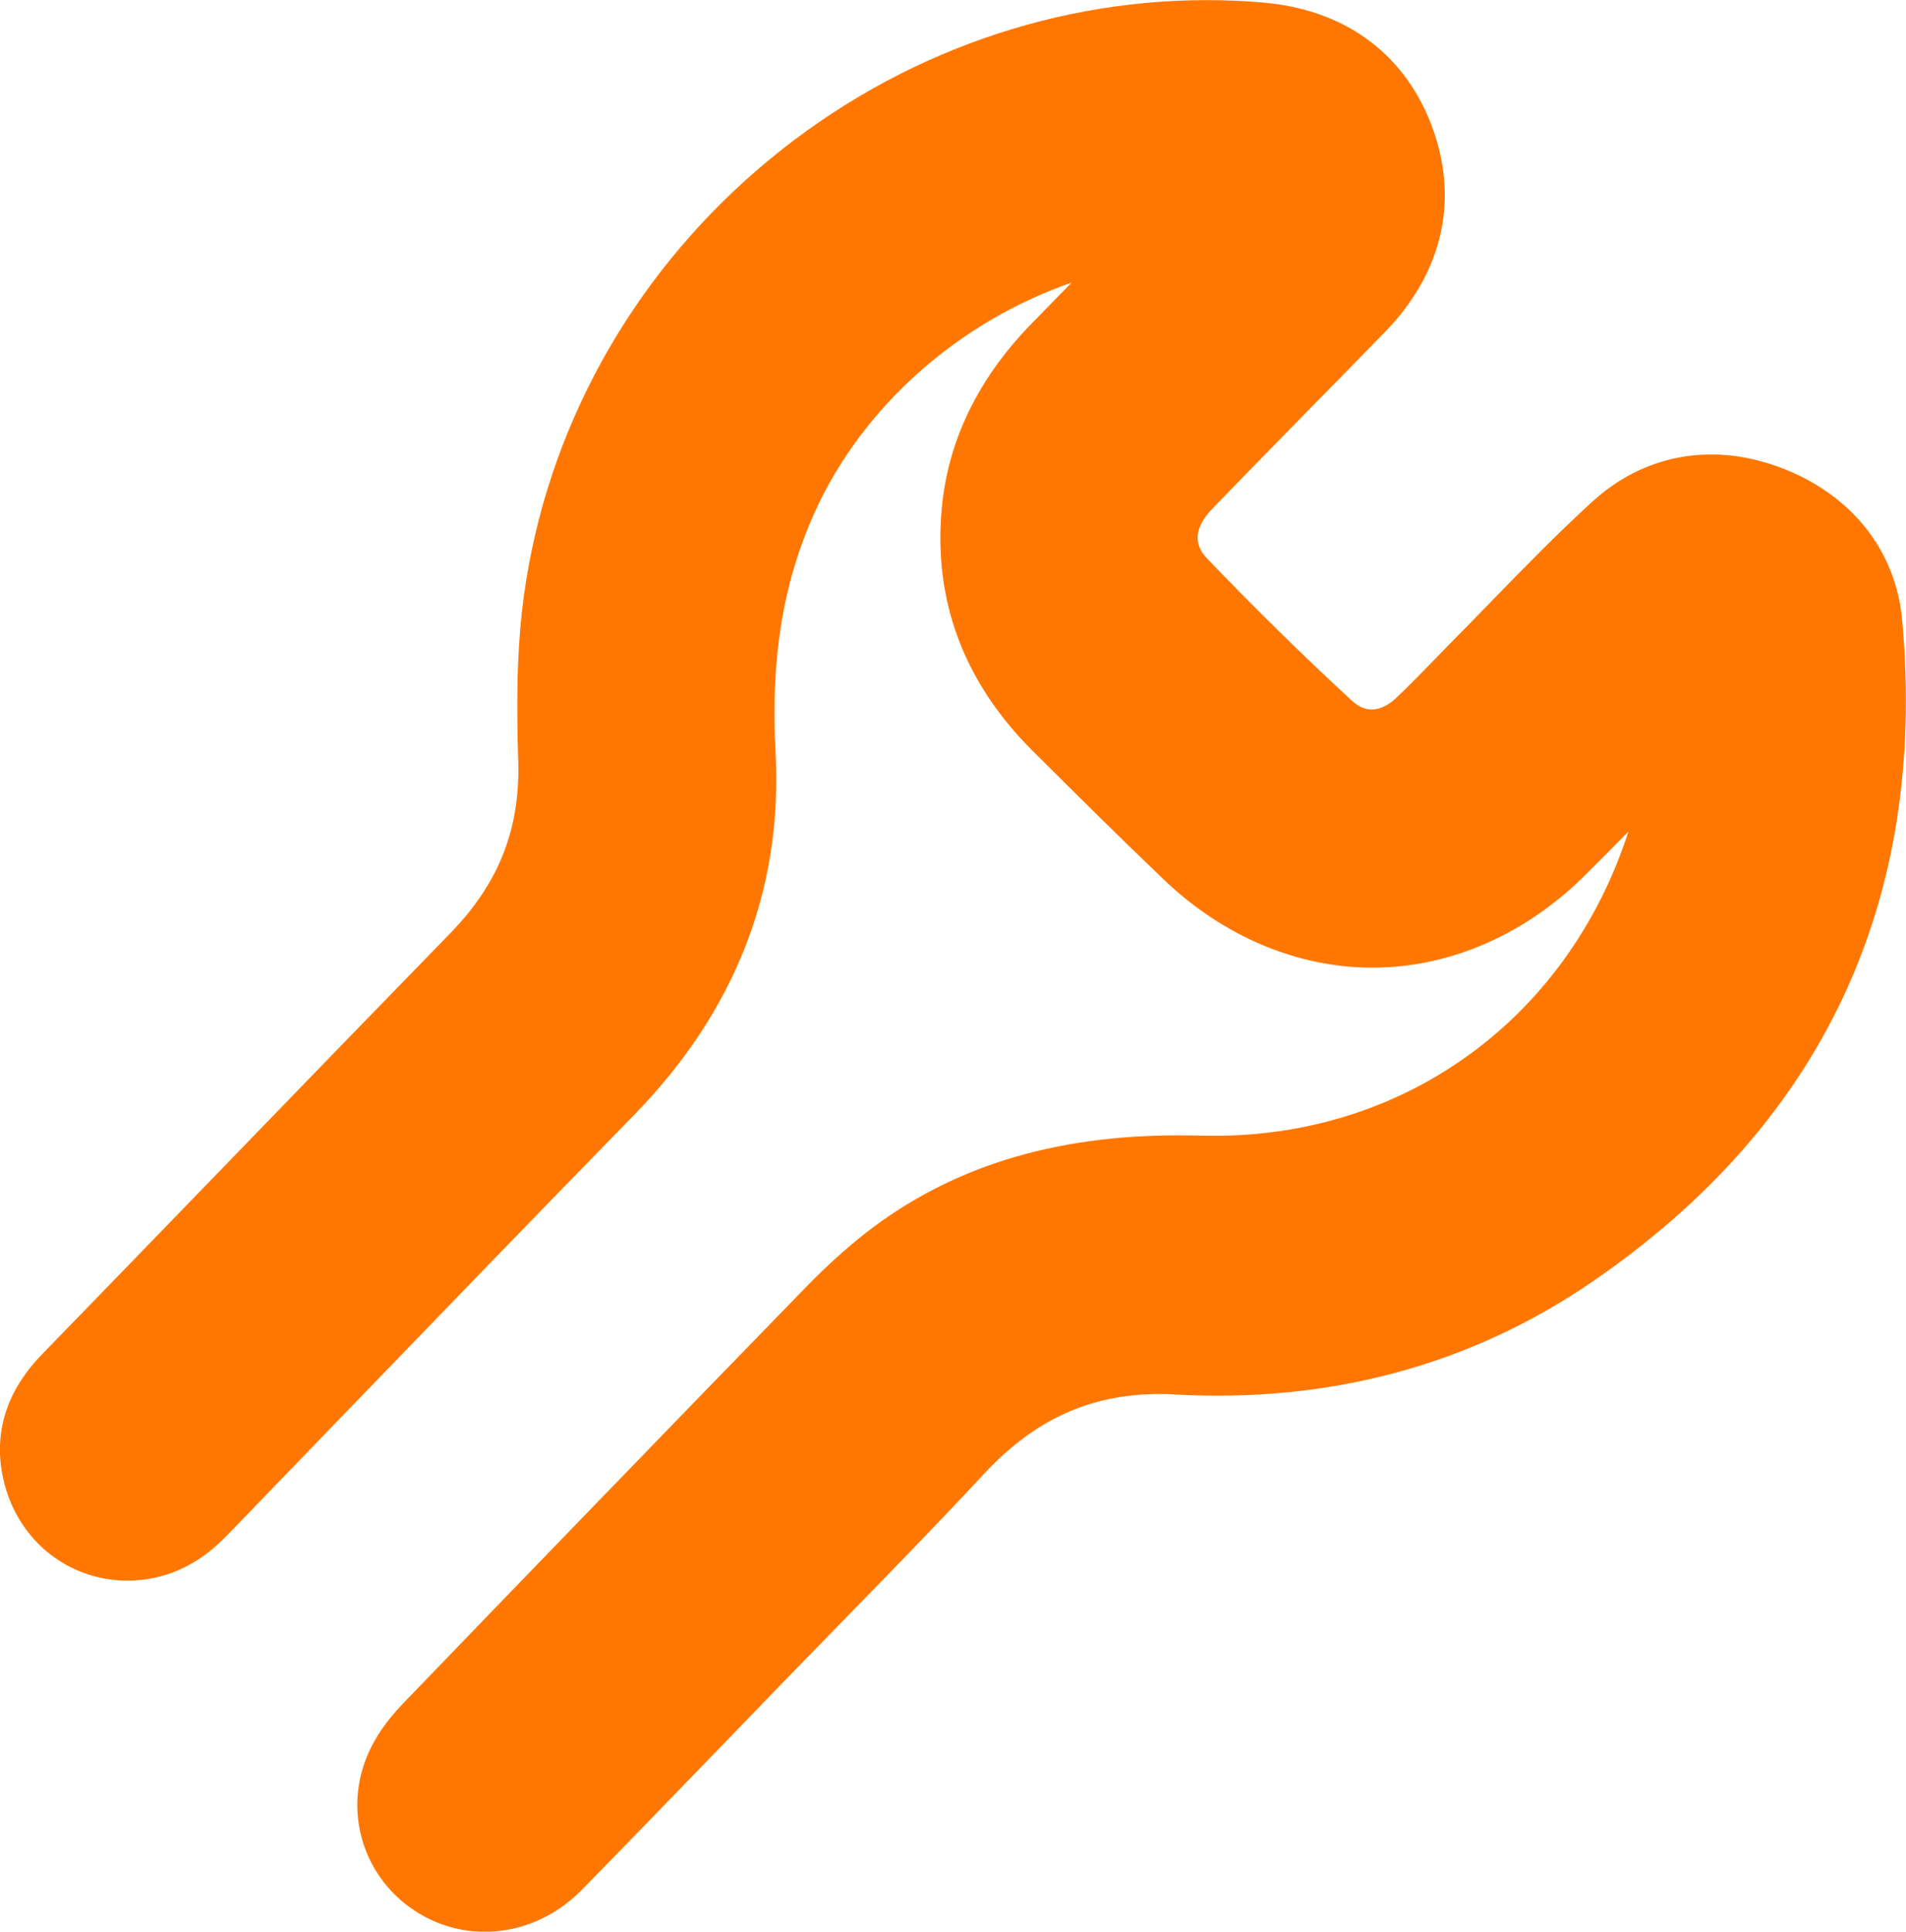
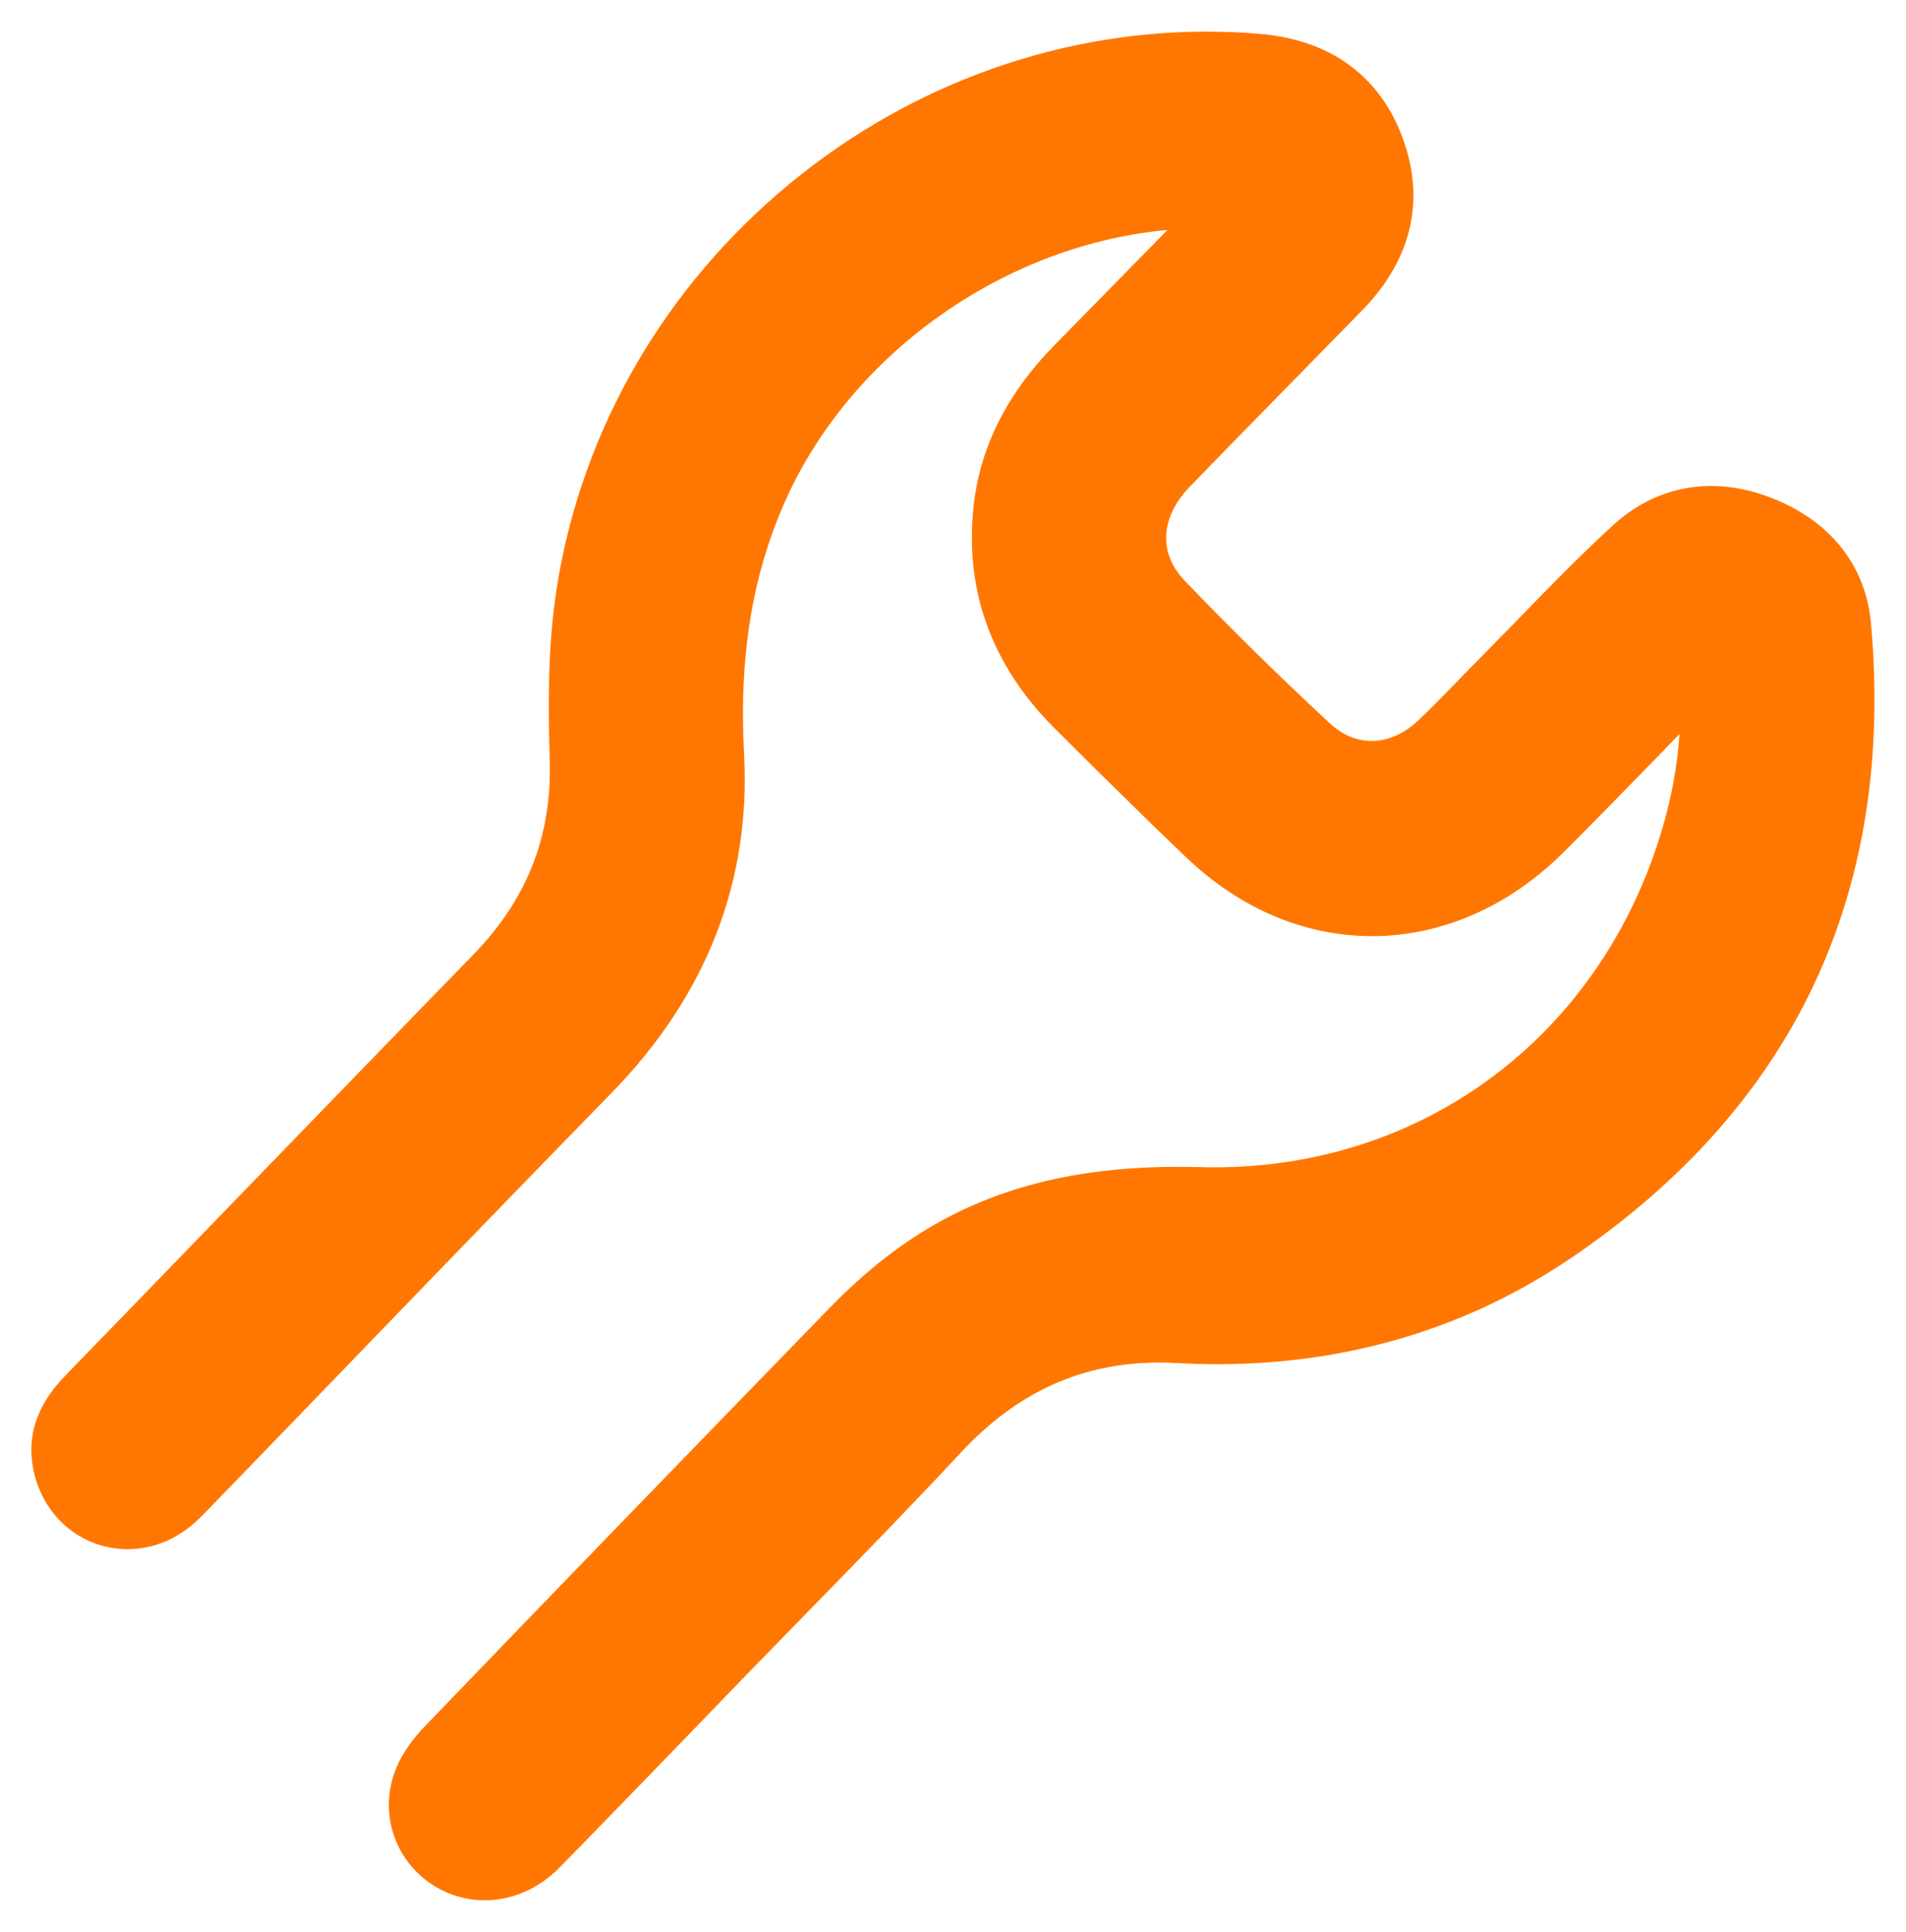
<svg xmlns="http://www.w3.org/2000/svg" width="15.134" height="15.331" viewBox="0 0 15.134 15.331">
  <g id="icon_has_issues" transform="translate(-0.603 -3.752)">
    <g id="Path_24346" data-name="Path 24346" transform="translate(-733.156 213.971)" fill="#f70">
      <path d="M 737.608 -195.137 C 737.469 -195.137 737.332 -195.175 737.213 -195.247 C 736.906 -195.434 736.772 -195.801 736.888 -196.141 C 736.931 -196.269 737.015 -196.397 737.144 -196.53 C 738.148 -197.573 739.195 -198.654 740.343 -199.835 C 740.491 -199.987 740.641 -200.122 740.789 -200.237 C 741.421 -200.729 742.16 -200.958 743.115 -200.958 C 743.172 -200.958 743.23 -200.957 743.288 -200.956 C 743.325 -200.955 743.362 -200.954 743.398 -200.954 C 745.081 -200.954 746.479 -202.012 746.96 -203.649 C 747.033 -203.899 747.078 -204.145 747.095 -204.394 C 747.049 -204.346 747.003 -204.298 746.957 -204.251 C 746.699 -203.986 746.433 -203.712 746.166 -203.447 C 745.738 -203.023 745.202 -202.789 744.656 -202.789 C 744.656 -202.789 744.656 -202.789 744.656 -202.789 C 744.118 -202.789 743.607 -203.005 743.178 -203.414 C 742.816 -203.759 742.463 -204.11 742.132 -204.439 C 741.645 -204.926 741.427 -205.503 741.485 -206.157 C 741.529 -206.648 741.742 -207.082 742.135 -207.483 C 742.431 -207.784 742.726 -208.085 743.029 -208.394 C 741.748 -208.277 740.531 -207.431 740 -206.256 C 739.734 -205.668 739.625 -205.008 739.667 -204.238 C 739.722 -203.223 739.368 -202.317 738.616 -201.546 C 737.886 -200.798 737.147 -200.034 736.433 -199.294 C 736.099 -198.949 735.766 -198.603 735.431 -198.258 L 735.418 -198.245 C 735.378 -198.203 735.333 -198.156 735.281 -198.113 C 735.131 -197.989 734.956 -197.924 734.772 -197.924 C 734.4 -197.924 734.091 -198.19 734.021 -198.57 C 733.957 -198.923 734.142 -199.162 734.288 -199.312 C 734.758 -199.795 735.226 -200.28 735.695 -200.764 C 736.292 -201.38 736.908 -202.017 737.517 -202.642 C 737.942 -203.078 738.141 -203.581 738.124 -204.178 C 738.113 -204.571 738.106 -205.028 738.168 -205.472 C 738.341 -206.708 738.969 -207.848 739.937 -208.683 C 740.897 -209.512 742.106 -209.968 743.342 -209.968 C 743.482 -209.968 743.624 -209.962 743.763 -209.95 C 744.308 -209.904 744.695 -209.631 744.883 -209.159 C 745.083 -208.655 744.978 -208.17 744.578 -207.759 C 744.386 -207.563 744.194 -207.367 744.002 -207.171 C 743.74 -206.904 743.469 -206.628 743.205 -206.355 C 742.972 -206.113 742.956 -205.829 743.164 -205.612 C 743.545 -205.215 743.936 -204.832 744.323 -204.474 C 744.419 -204.385 744.533 -204.338 744.65 -204.338 C 744.776 -204.338 744.903 -204.393 745.009 -204.491 C 745.116 -204.591 745.218 -204.696 745.325 -204.806 C 745.379 -204.862 745.433 -204.918 745.488 -204.973 C 745.592 -205.078 745.696 -205.185 745.8 -205.291 C 746.047 -205.546 746.303 -205.809 746.571 -206.054 C 746.792 -206.256 747.06 -206.362 747.346 -206.362 C 747.507 -206.362 747.671 -206.329 747.836 -206.263 C 748.297 -206.079 748.574 -205.727 748.615 -205.271 C 748.805 -203.139 748.011 -201.448 746.252 -200.247 C 745.422 -199.68 744.471 -199.392 743.425 -199.392 C 743.32 -199.392 743.212 -199.395 743.105 -199.401 C 743.059 -199.403 743.012 -199.405 742.967 -199.405 C 742.352 -199.405 741.837 -199.172 741.39 -198.692 C 741 -198.273 740.594 -197.857 740.201 -197.455 C 740.034 -197.284 739.866 -197.112 739.699 -196.94 L 739.33 -196.558 C 738.961 -196.177 738.581 -195.783 738.203 -195.398 C 738.039 -195.23 737.827 -195.137 737.608 -195.137 Z" stroke="none" />
-       <path d="M 743.342 -209.718 C 740.922 -209.718 738.758 -207.88 738.416 -205.437 C 738.358 -205.025 738.362 -204.602 738.374 -204.185 C 738.393 -203.509 738.163 -202.947 737.696 -202.468 C 736.617 -201.36 735.544 -200.246 734.467 -199.137 C 734.323 -198.989 734.228 -198.831 734.267 -198.615 C 734.343 -198.202 734.796 -198.036 735.121 -198.305 C 735.168 -198.344 735.21 -198.389 735.252 -198.432 C 736.313 -199.528 737.371 -200.628 738.437 -201.72 C 739.119 -202.419 739.47 -203.245 739.417 -204.225 C 739.377 -204.965 739.463 -205.676 739.772 -206.359 C 740.413 -207.777 741.965 -208.735 743.516 -208.653 C 743.534 -208.652 743.552 -208.645 743.61 -208.631 C 743.163 -208.174 742.739 -207.741 742.314 -207.308 C 741.993 -206.98 741.776 -206.6 741.734 -206.135 C 741.681 -205.536 741.89 -205.035 742.309 -204.616 C 742.653 -204.273 742.998 -203.931 743.35 -203.595 C 744.139 -202.843 745.213 -202.855 745.99 -203.625 C 746.388 -204.019 746.775 -204.425 747.167 -204.825 C 747.213 -204.871 747.262 -204.915 747.336 -204.985 C 747.385 -204.482 747.331 -204.025 747.2 -203.579 C 746.68 -201.807 745.125 -200.655 743.281 -200.706 C 742.423 -200.73 741.632 -200.576 740.943 -200.04 C 740.794 -199.924 740.654 -199.796 740.522 -199.661 C 739.454 -198.562 738.388 -197.461 737.324 -196.357 C 737.242 -196.272 737.162 -196.169 737.124 -196.06 C 737.043 -195.822 737.143 -195.583 737.343 -195.461 C 737.555 -195.333 737.828 -195.372 738.025 -195.572 C 738.525 -196.084 739.022 -196.599 739.52 -197.114 C 740.083 -197.696 740.655 -198.27 741.207 -198.863 C 741.729 -199.422 742.354 -199.692 743.119 -199.651 C 744.201 -199.592 745.215 -199.841 746.111 -200.453 C 747.795 -201.603 748.548 -203.212 748.365 -205.249 C 748.331 -205.632 748.094 -205.891 747.743 -206.031 C 747.382 -206.175 747.026 -206.131 746.74 -205.869 C 746.366 -205.528 746.022 -205.156 745.665 -204.797 C 745.503 -204.634 745.348 -204.465 745.18 -204.308 C 744.877 -204.027 744.458 -204.01 744.154 -204.29 C 743.752 -204.661 743.362 -205.045 742.983 -205.439 C 742.678 -205.758 742.702 -206.193 743.025 -206.529 C 743.48 -207 743.942 -207.464 744.399 -207.934 C 744.715 -208.259 744.82 -208.639 744.65 -209.067 C 744.49 -209.471 744.169 -209.665 743.742 -209.701 C 743.608 -209.712 743.474 -209.718 743.342 -209.718 M 743.342 -210.218 C 743.489 -210.218 743.638 -210.212 743.784 -210.199 C 744.421 -210.146 744.893 -209.809 745.115 -209.252 C 745.351 -208.657 745.224 -208.065 744.757 -207.585 C 744.565 -207.388 744.373 -207.192 744.18 -206.996 C 743.919 -206.729 743.648 -206.454 743.385 -206.181 C 743.245 -206.036 743.231 -205.903 743.344 -205.786 C 743.722 -205.392 744.109 -205.012 744.493 -204.658 C 744.543 -204.612 744.596 -204.588 744.65 -204.588 C 744.712 -204.588 744.779 -204.619 744.839 -204.674 C 744.941 -204.77 745.04 -204.872 745.145 -204.98 C 745.2 -205.037 745.255 -205.093 745.31 -205.149 C 745.414 -205.254 745.517 -205.36 745.62 -205.466 C 745.87 -205.723 746.129 -205.988 746.403 -206.238 C 746.671 -206.483 746.997 -206.612 747.346 -206.612 C 747.539 -206.612 747.734 -206.573 747.928 -206.496 C 748.474 -206.278 748.815 -205.839 748.863 -205.293 C 749.063 -203.064 748.232 -201.297 746.393 -200.04 C 745.434 -199.385 744.32 -199.084 743.092 -199.151 C 743.05 -199.154 743.008 -199.155 742.967 -199.155 C 742.418 -199.155 741.975 -198.954 741.573 -198.522 C 741.181 -198.101 740.774 -197.684 740.38 -197.281 C 740.213 -197.109 740.045 -196.938 739.879 -196.766 L 739.51 -196.384 C 739.141 -196.003 738.76 -195.609 738.382 -195.223 C 738.17 -195.006 737.895 -194.887 737.608 -194.887 C 737.423 -194.887 737.242 -194.938 737.084 -195.034 C 736.675 -195.282 736.497 -195.77 736.651 -196.221 C 736.707 -196.385 736.809 -196.543 736.964 -196.704 C 737.969 -197.746 739.015 -198.828 740.164 -200.009 C 740.32 -200.169 740.478 -200.312 740.635 -200.435 C 741.305 -200.955 742.116 -201.208 743.115 -201.208 C 743.175 -201.208 743.235 -201.207 743.295 -201.206 C 744.874 -201.161 746.203 -202.115 746.689 -203.619 C 746.574 -203.502 746.458 -203.385 746.342 -203.27 C 745.867 -202.799 745.268 -202.539 744.656 -202.539 C 744.061 -202.539 743.475 -202.786 743.005 -203.233 C 742.642 -203.58 742.287 -203.932 741.956 -204.262 C 741.413 -204.804 741.171 -205.448 741.236 -206.179 C 741.285 -206.722 741.527 -207.22 741.957 -207.658 C 742.061 -207.764 742.164 -207.869 742.268 -207.976 C 741.384 -207.67 740.613 -207.004 740.228 -206.153 C 739.976 -205.595 739.877 -204.991 739.917 -204.252 C 739.976 -203.163 739.598 -202.194 738.795 -201.371 C 738.064 -200.623 737.325 -199.858 736.61 -199.118 C 736.277 -198.773 735.944 -198.429 735.611 -198.084 L 735.598 -198.071 C 735.556 -198.027 735.503 -197.973 735.44 -197.92 C 735.245 -197.759 735.014 -197.674 734.772 -197.674 C 734.277 -197.674 733.867 -198.024 733.776 -198.525 C 733.68 -199.045 734.002 -199.377 734.108 -199.486 C 734.578 -199.969 735.047 -200.454 735.516 -200.938 C 736.112 -201.554 736.729 -202.191 737.338 -202.816 C 737.718 -203.207 737.889 -203.638 737.874 -204.171 C 737.862 -204.574 737.856 -205.043 737.921 -205.506 C 738.102 -206.803 738.76 -207.998 739.773 -208.872 C 740.779 -209.74 742.046 -210.218 743.342 -210.218 Z" stroke="none" fill="#f70" />
    </g>
  </g>
</svg>